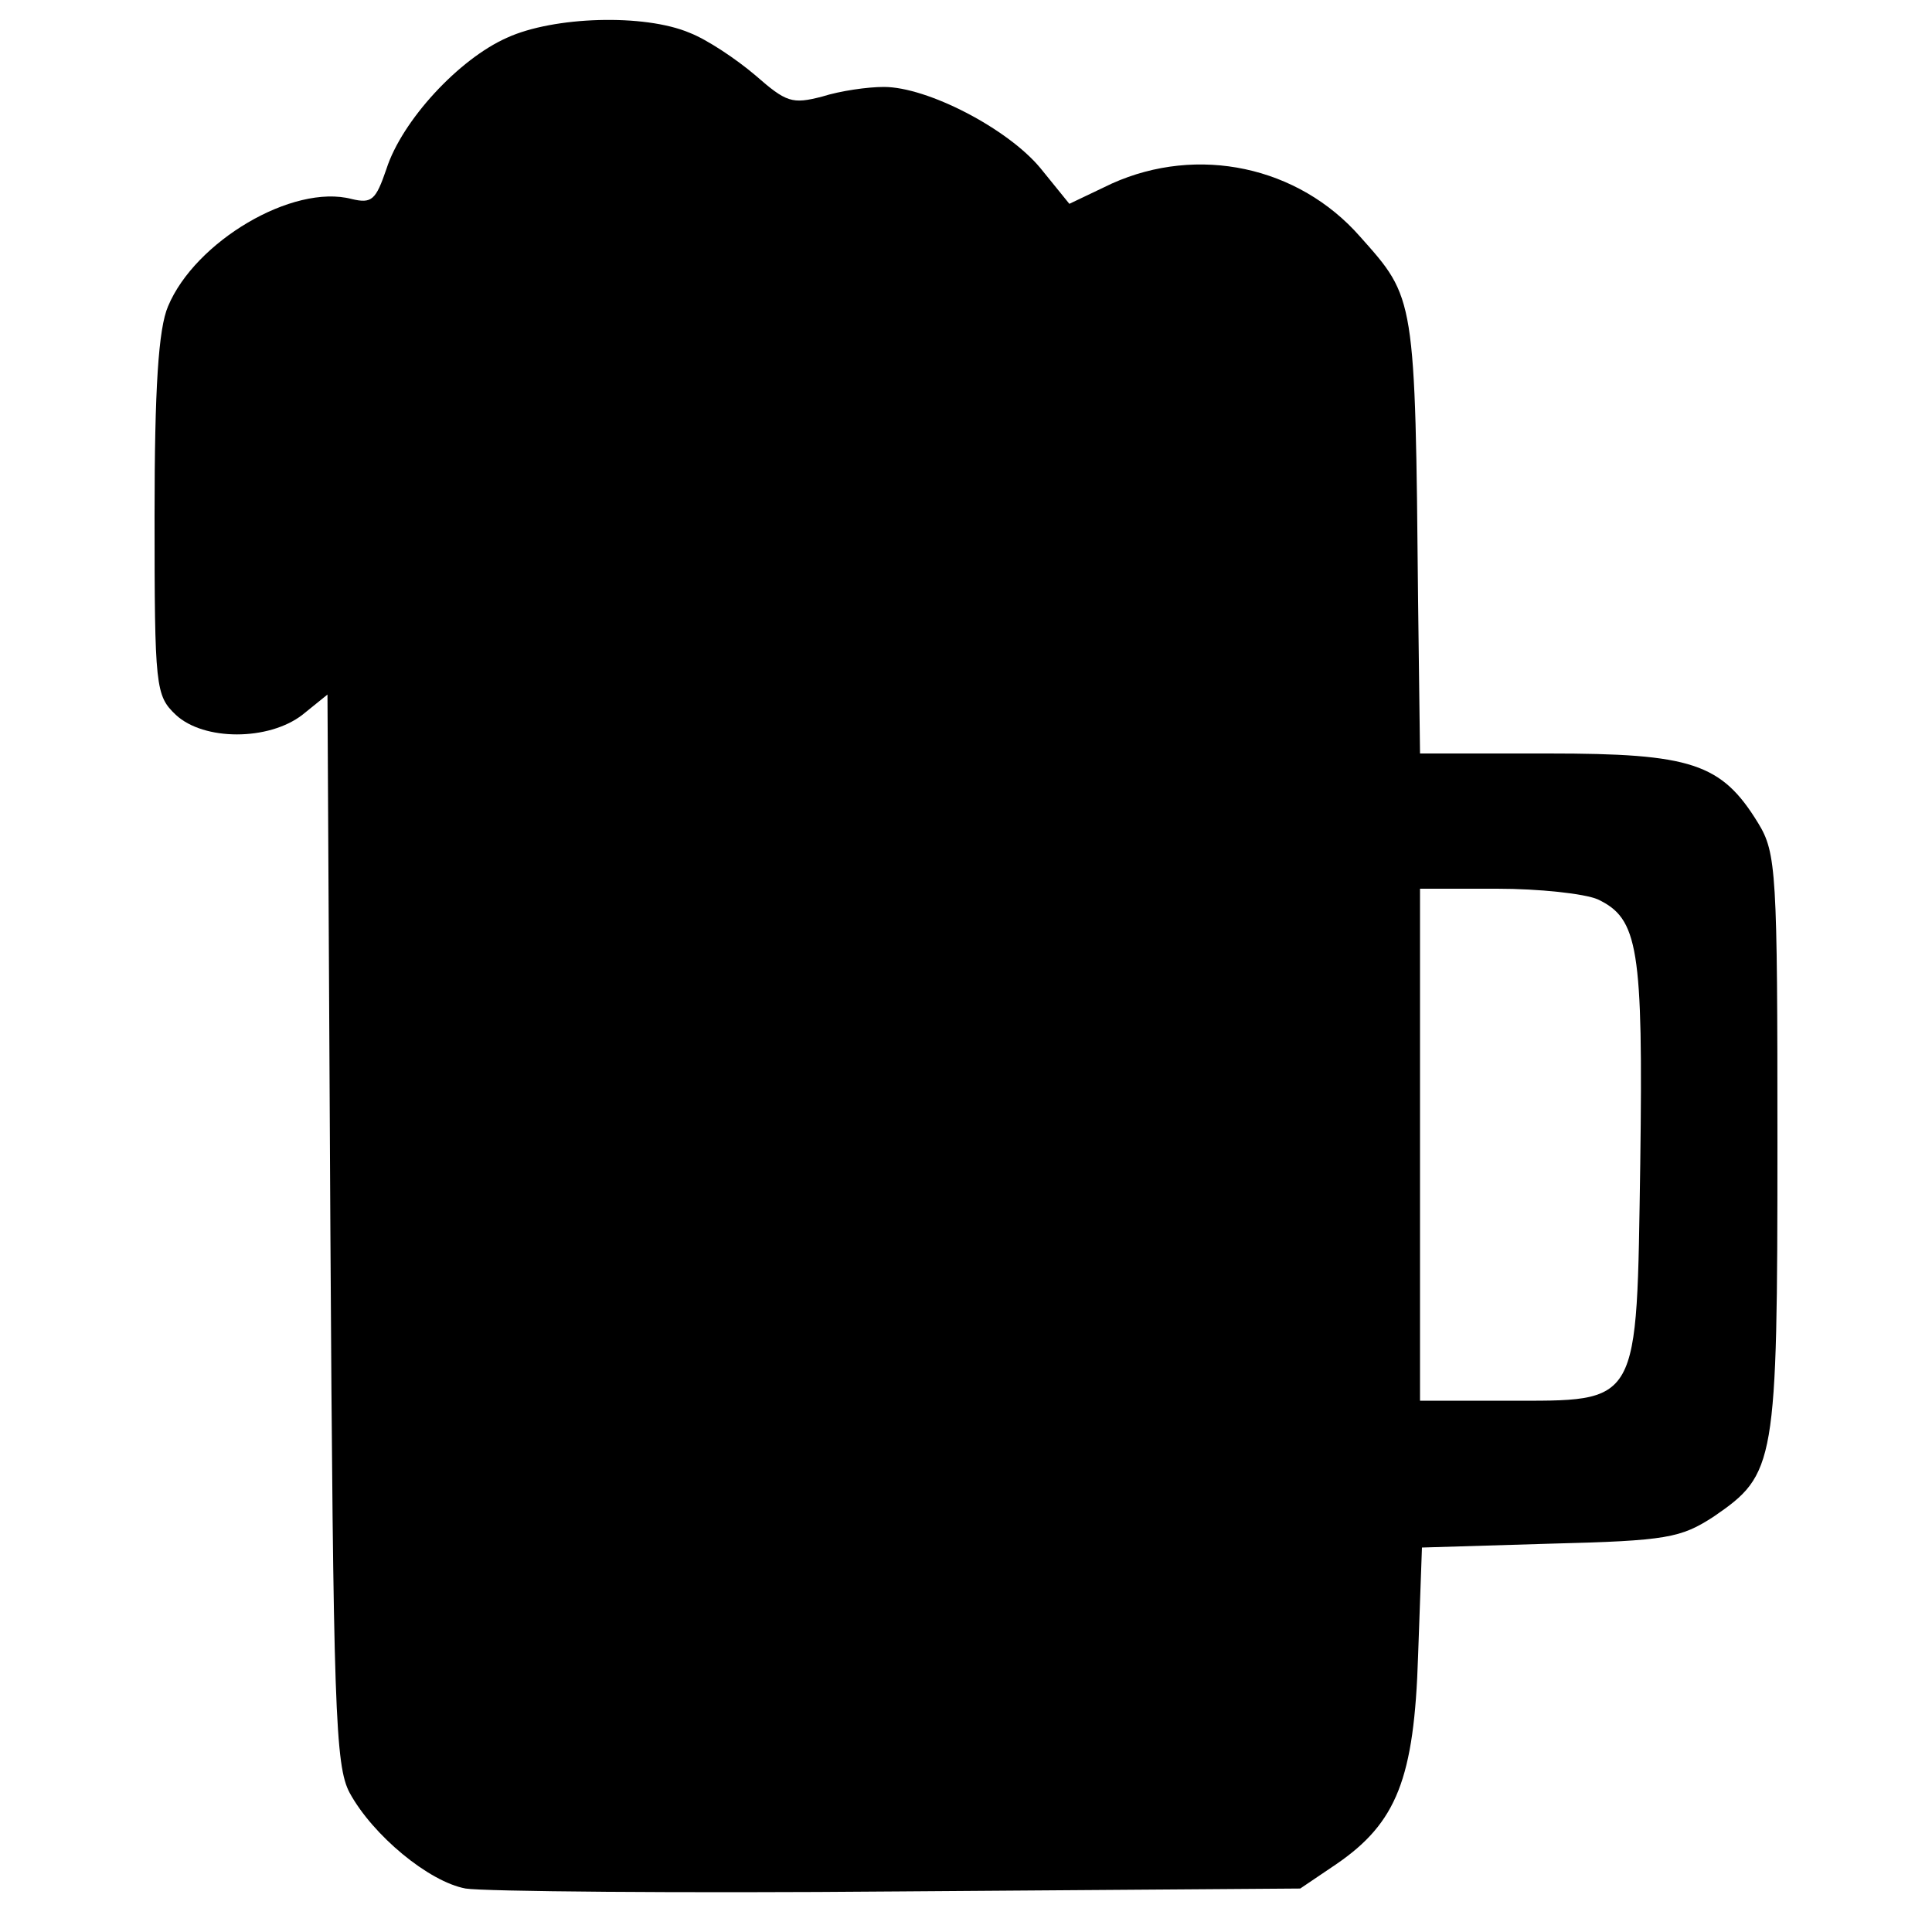
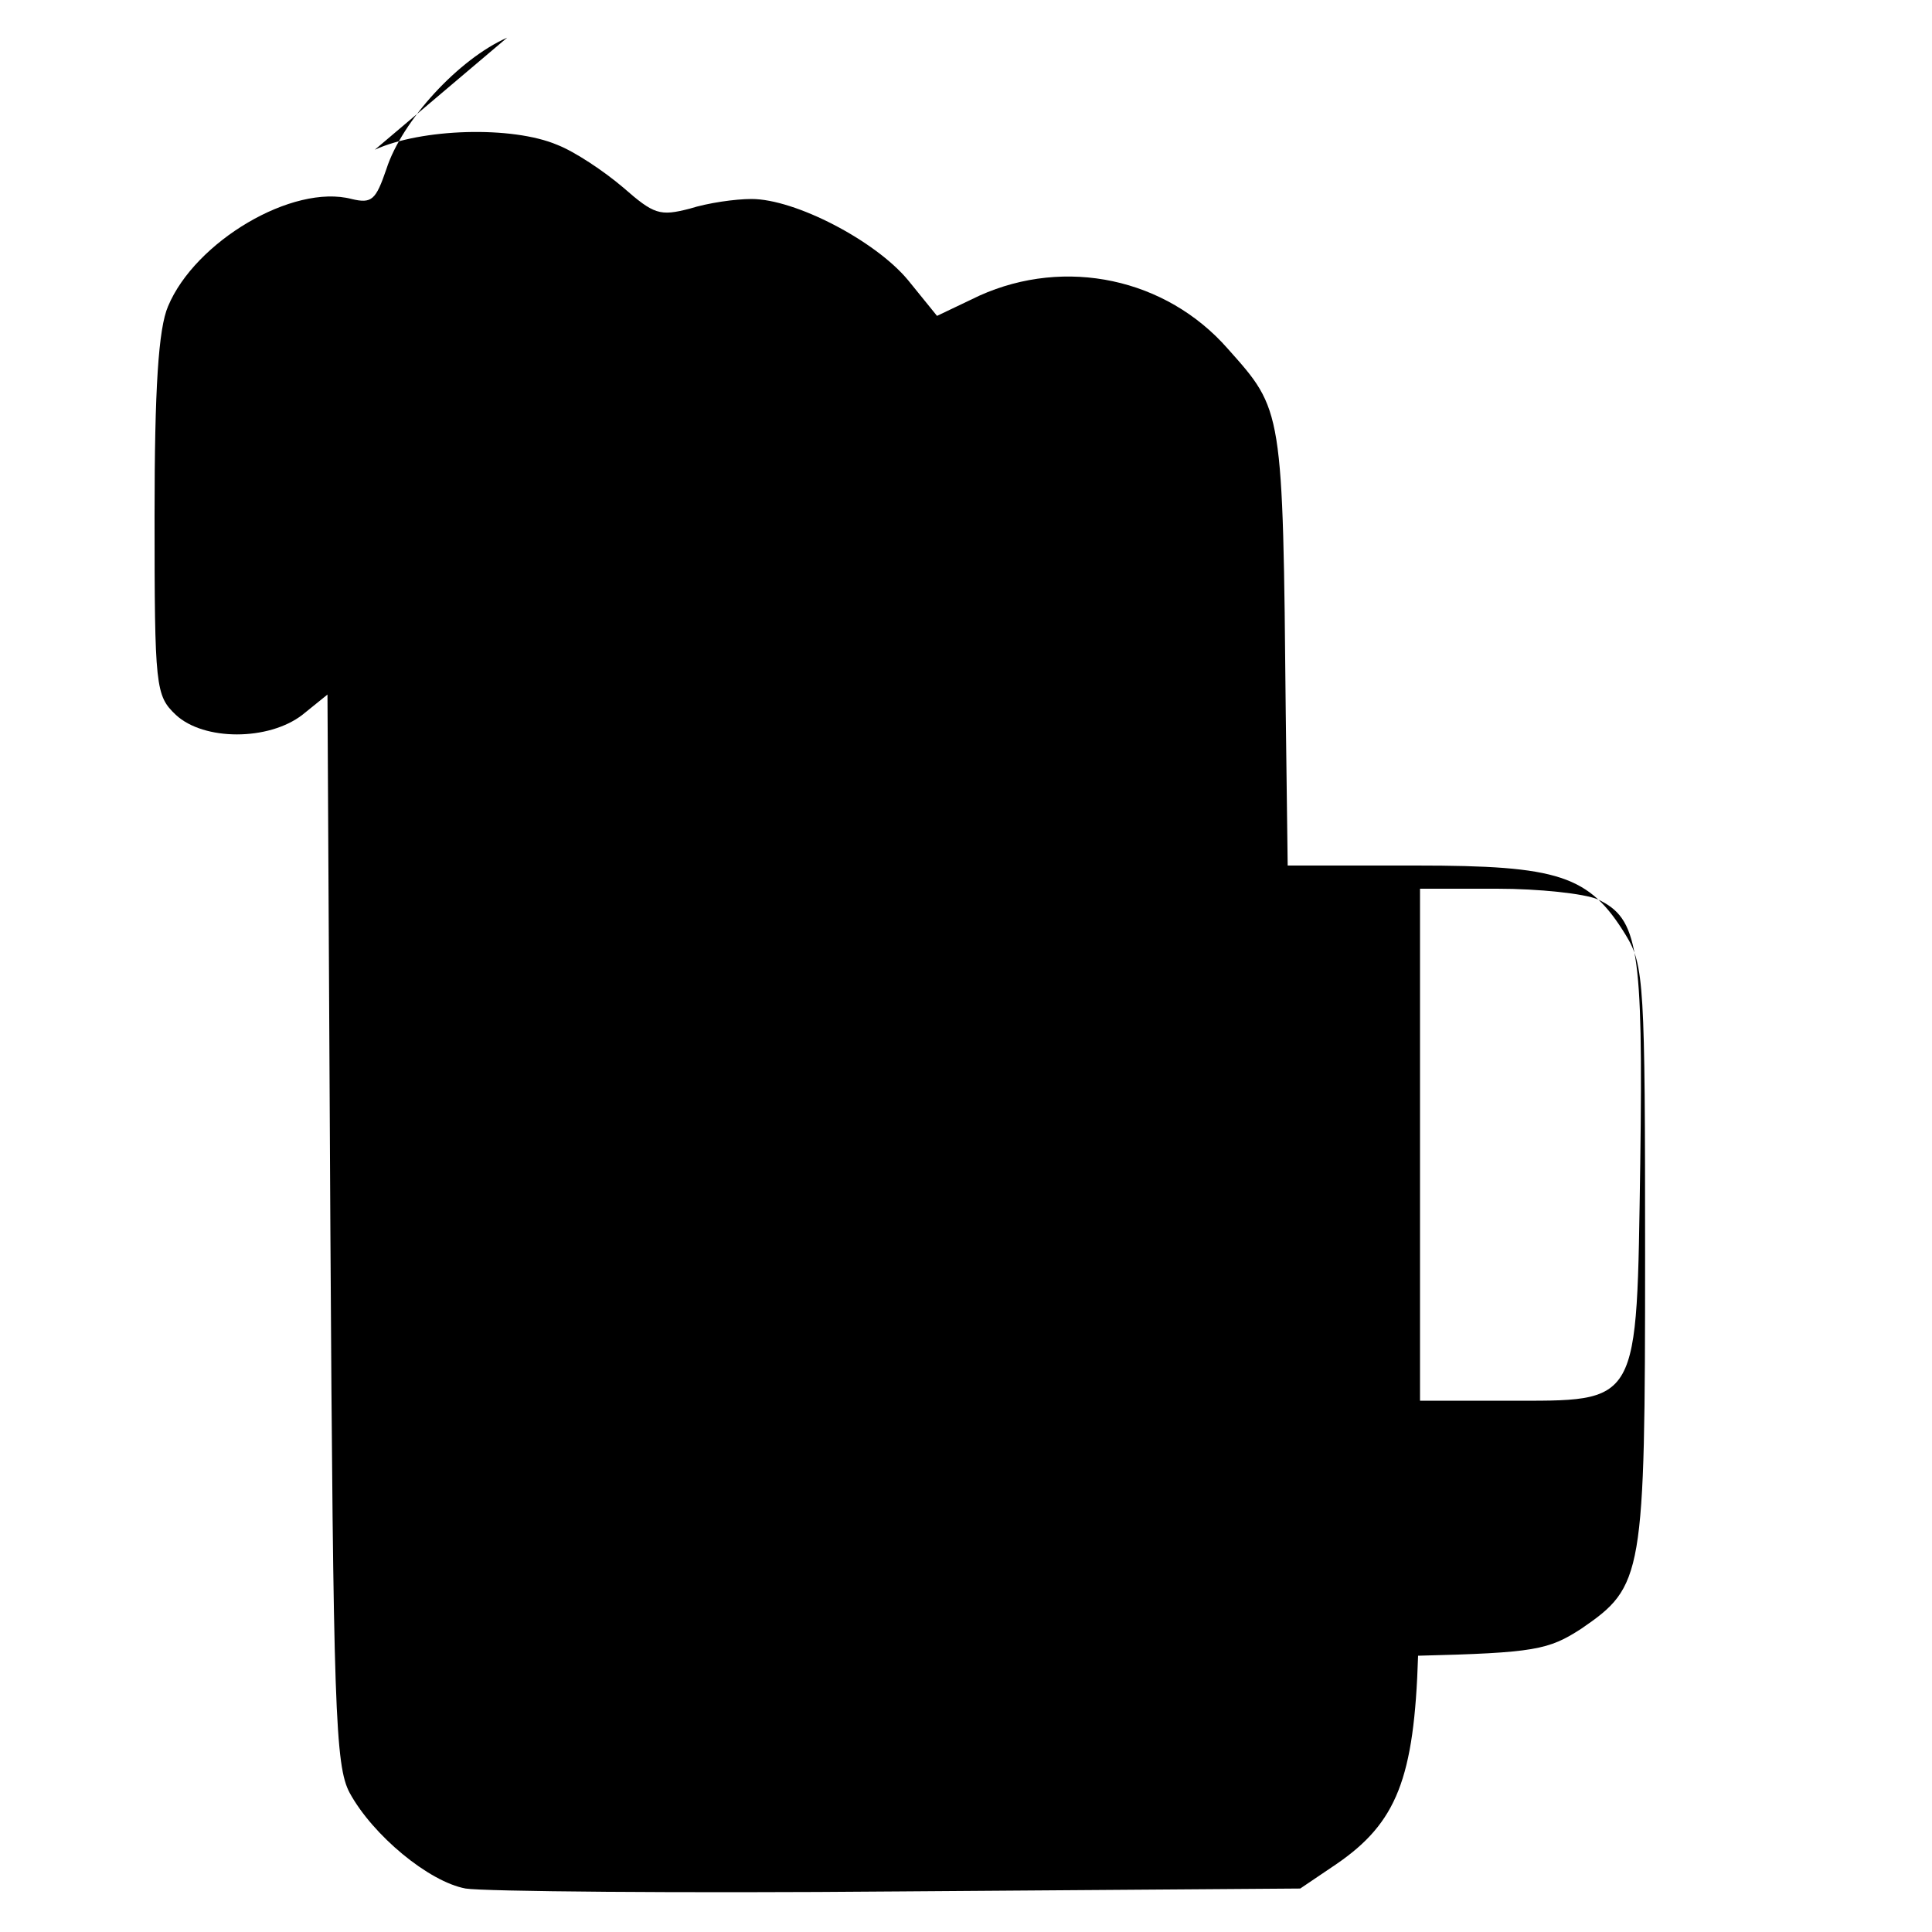
<svg xmlns="http://www.w3.org/2000/svg" version="1.0" width="200pt" height="200pt" viewBox="0 0 200 200" preserveAspectRatio="xMidYMid meet">
  <g transform="translate(0,200) scale(0.1,-0.1)" fill="#000000" stroke="none">
-     <path d="M525 1961 c-50 -22 -109 -86 -125 -136 -11 -32 -15 -36 -36 -31 -61 16 -162 -44 -190 -111 -10 -23 -14 -85 -14 -217 0 -178 1 -186 22 -206 29 -27 96 -27 131 0 l26 21 3 -553 c3 -498 5 -556 20 -584 24 -44 82 -92 120 -99 18 -3 220 -5 449 -3 l415 3 37 25 c63 43 81 89 85 216 l4 112 133 4 c121 3 135 6 169 28 64 44 66 53 66 387 0 280 -1 300 -20 331 -38 62 -69 72 -217 72 l-133 0 -2 158 c-3 316 -3 313 -60 377 -64 73 -168 95 -257 55 l-44 -21 -30 37 c-34 41 -117 84 -162 84 -17 0 -45 -4 -64 -10 -31 -8 -37 -6 -69 22 -20 17 -50 37 -68 44 -47 20 -141 17 -189 -5z m1129 -892 c42 -20 47 -50 44 -273 -4 -254 1 -246 -139 -246 l-89 0 0 265 0 265 80 0 c43 0 90 -5 104 -11z" />
+     <path d="M525 1961 c-50 -22 -109 -86 -125 -136 -11 -32 -15 -36 -36 -31 -61 16 -162 -44 -190 -111 -10 -23 -14 -85 -14 -217 0 -178 1 -186 22 -206 29 -27 96 -27 131 0 l26 21 3 -553 c3 -498 5 -556 20 -584 24 -44 82 -92 120 -99 18 -3 220 -5 449 -3 l415 3 37 25 c63 43 81 89 85 216 c121 3 135 6 169 28 64 44 66 53 66 387 0 280 -1 300 -20 331 -38 62 -69 72 -217 72 l-133 0 -2 158 c-3 316 -3 313 -60 377 -64 73 -168 95 -257 55 l-44 -21 -30 37 c-34 41 -117 84 -162 84 -17 0 -45 -4 -64 -10 -31 -8 -37 -6 -69 22 -20 17 -50 37 -68 44 -47 20 -141 17 -189 -5z m1129 -892 c42 -20 47 -50 44 -273 -4 -254 1 -246 -139 -246 l-89 0 0 265 0 265 80 0 c43 0 90 -5 104 -11z" />
  </g>
</svg>